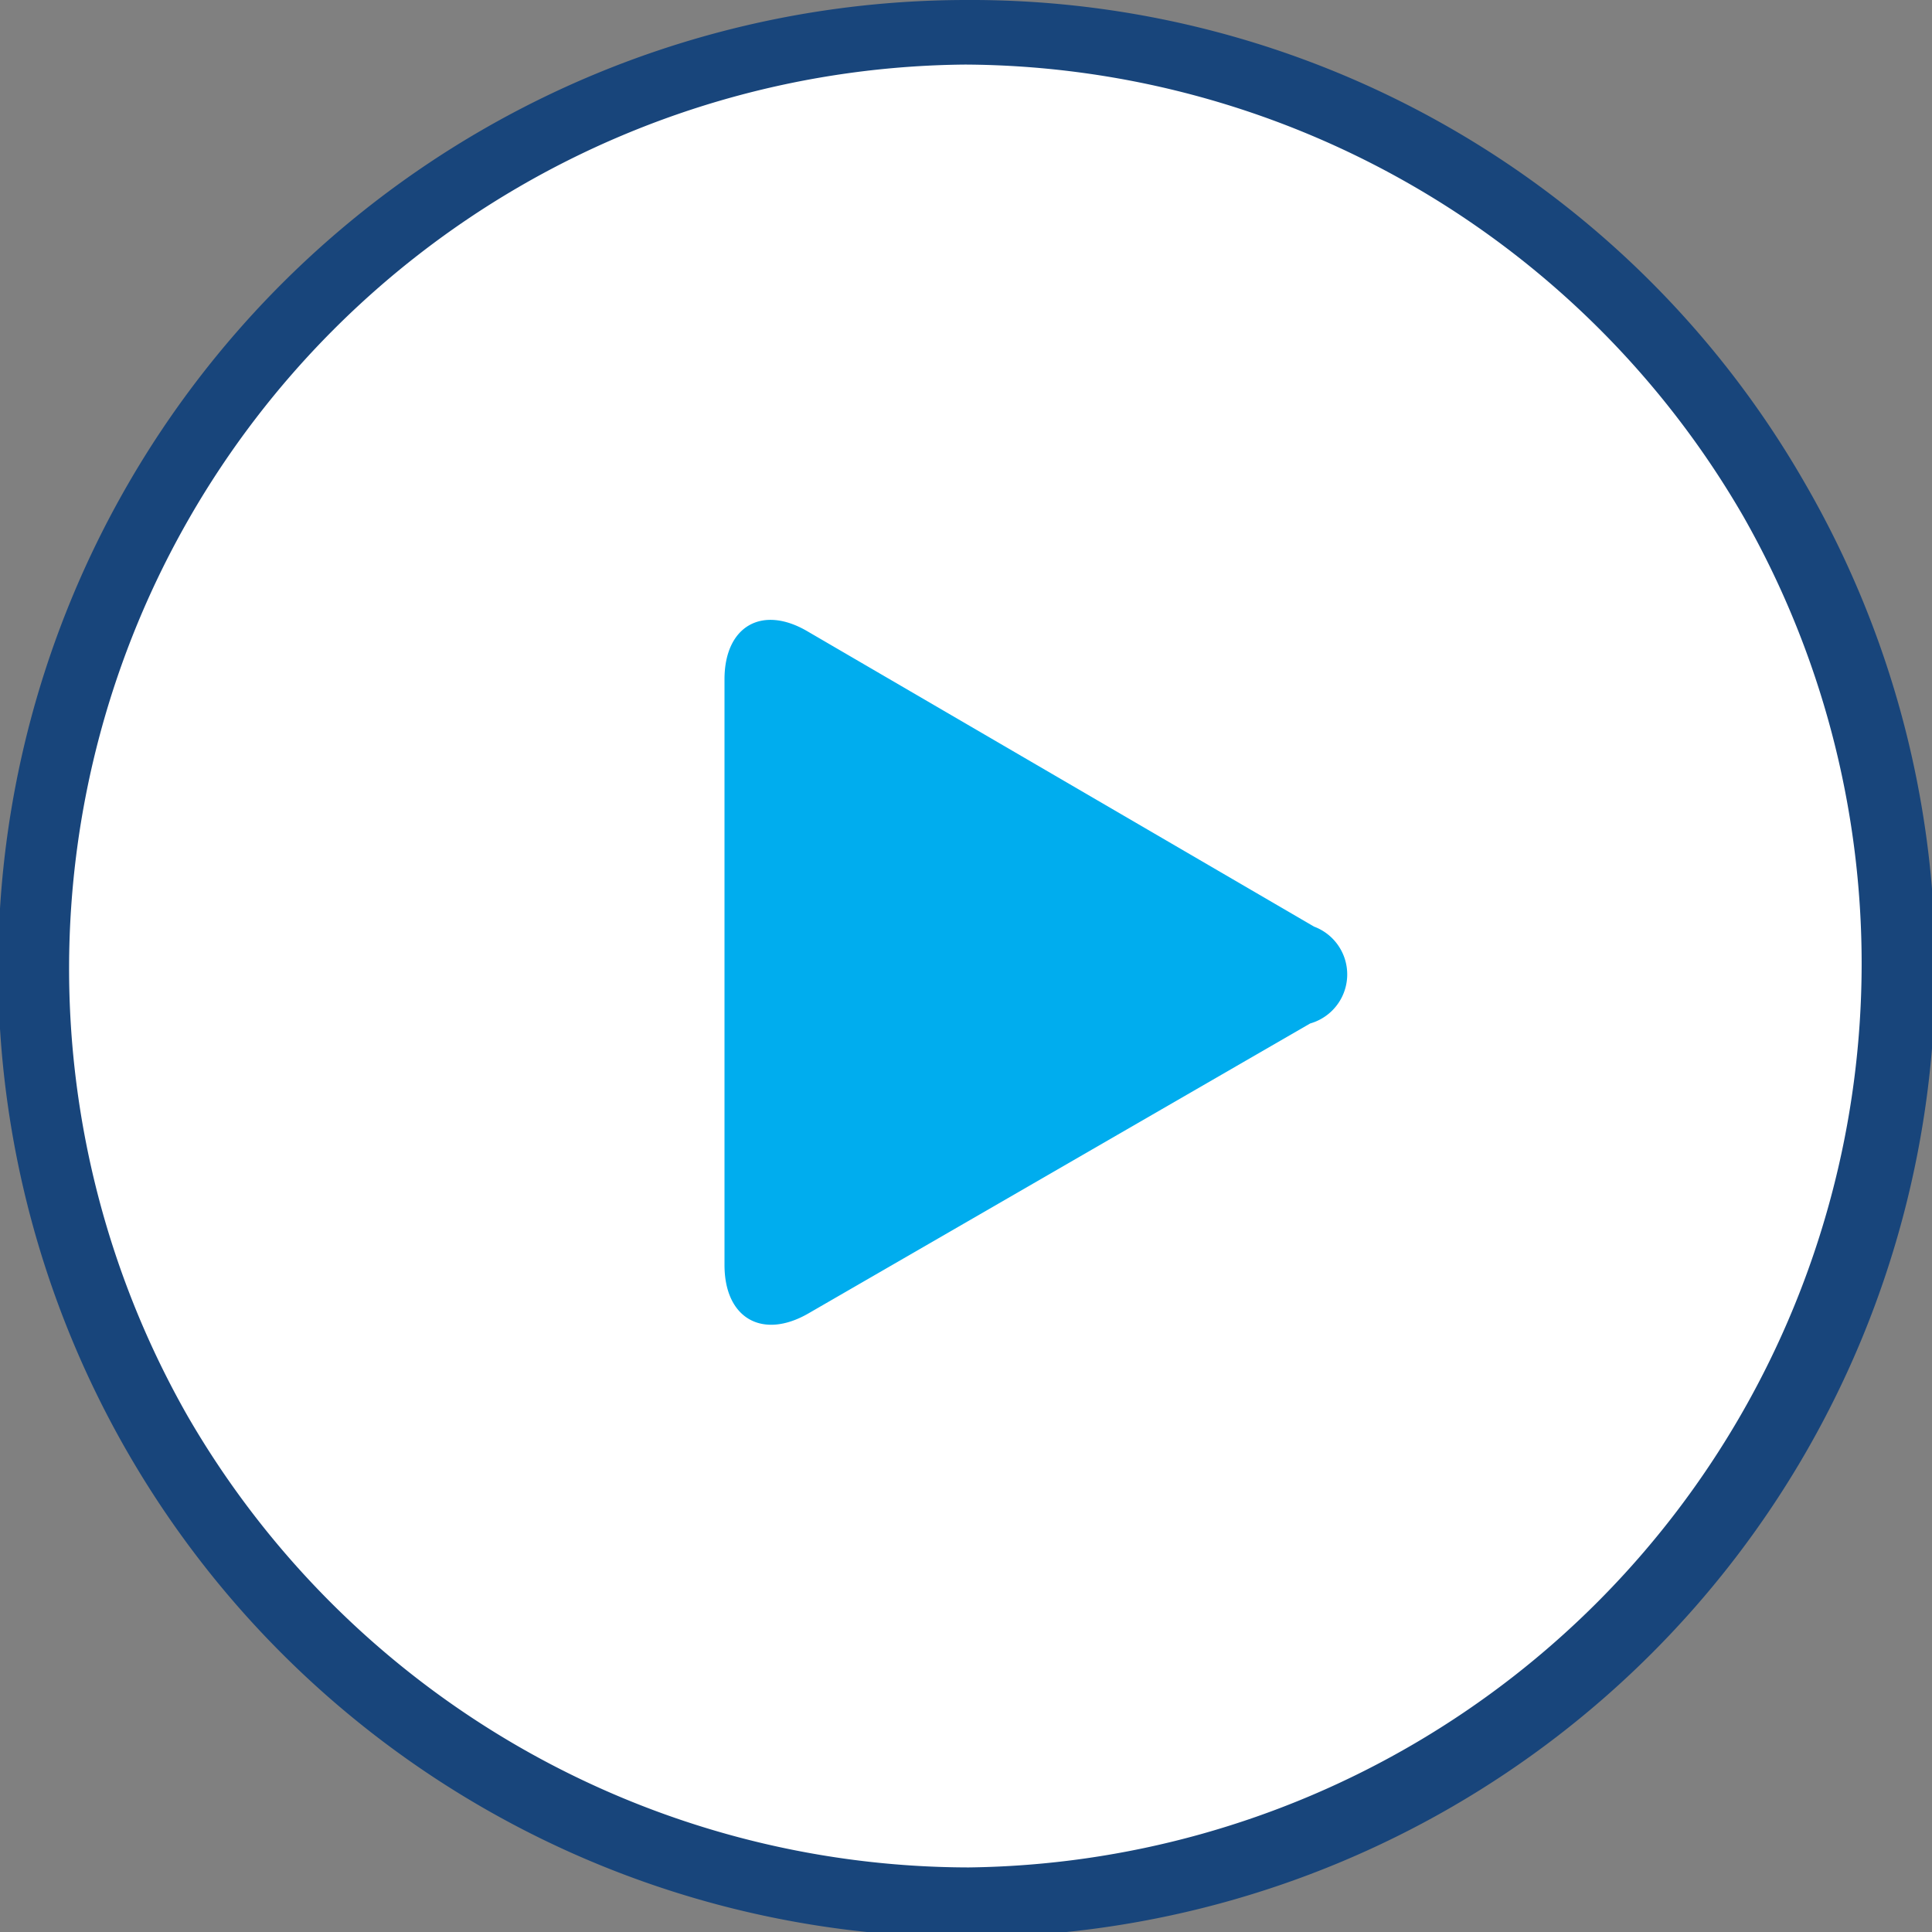
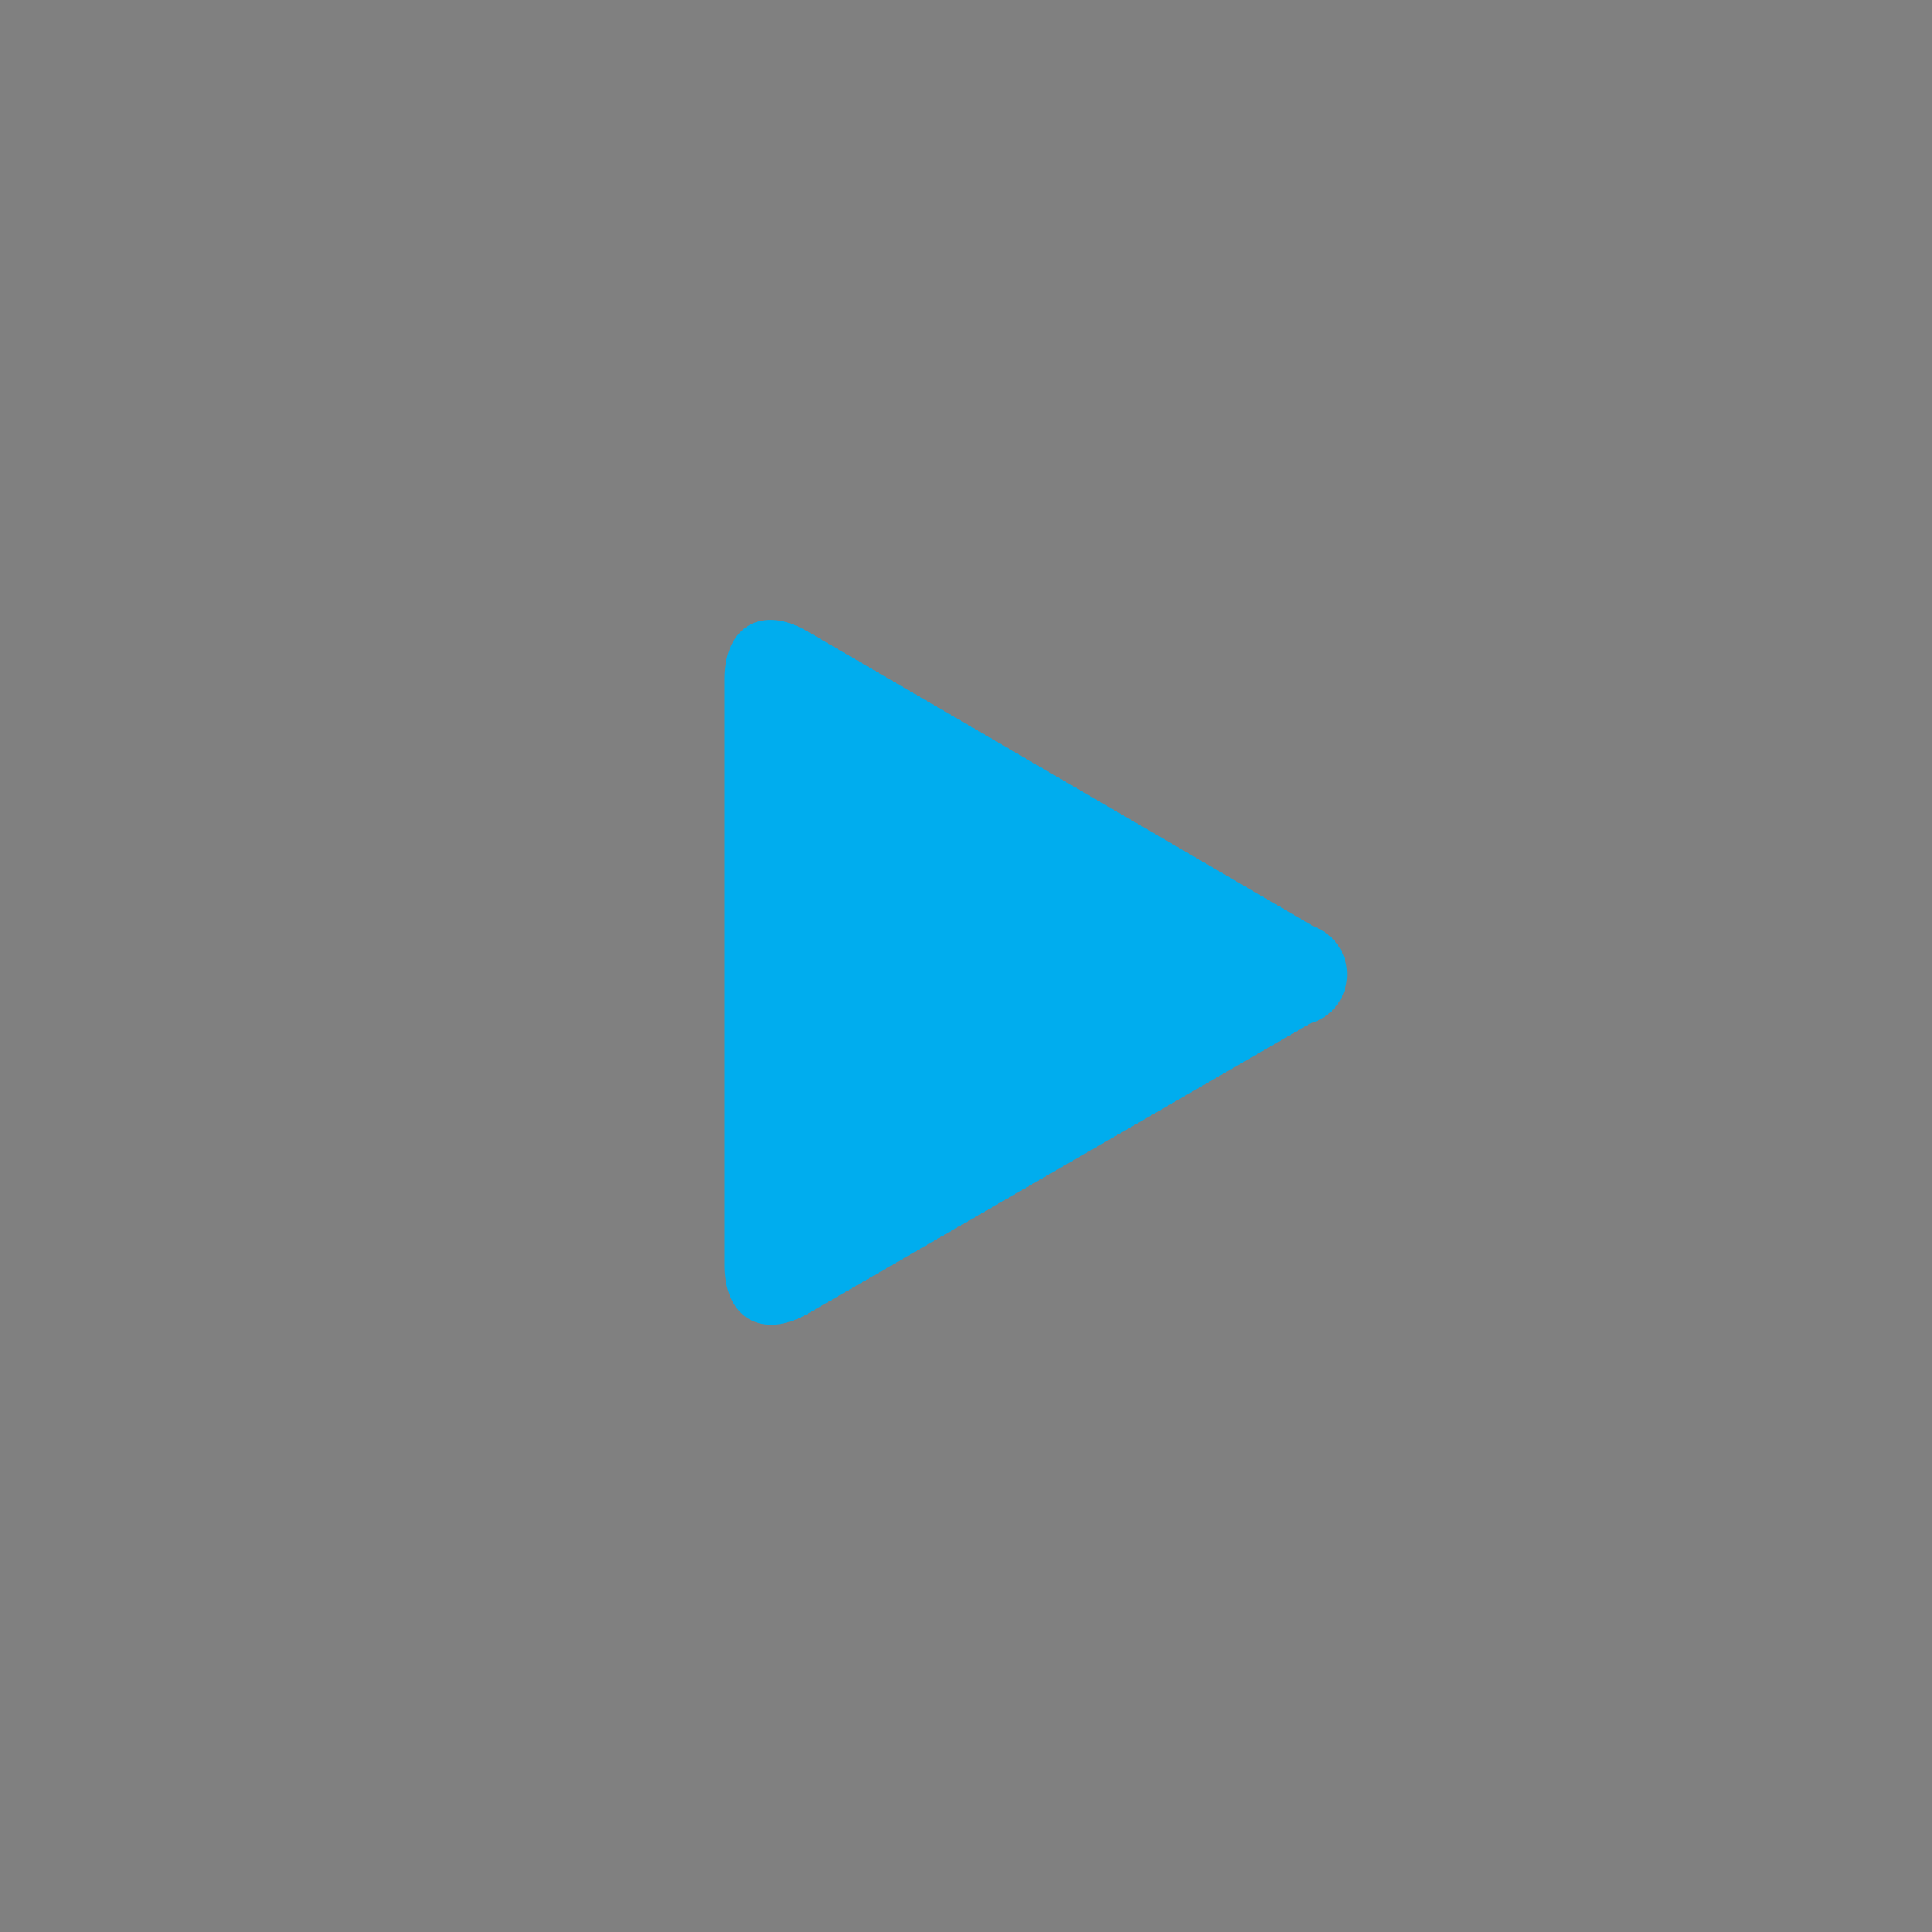
<svg xmlns="http://www.w3.org/2000/svg" id="icon" viewBox="0 0 29.92 29.92">
  <rect x="0" y="0" width="29.92" height="29.92" fill="#808080" stroke="none" />
  <defs>
    <style>.cls-1{fill:#fff;}.cls-2{fill:#18457b;}.cls-3{fill:#00adee;}</style>
  </defs>
  <title>ic_video</title>
-   <path class="cls-1" d="M15,29.42A14.52,14.52,0,0,1,2.44,22.19,14.46,14.46,0,0,1,14.95.5a14.46,14.46,0,0,1,0,28.92Z" />
-   <path class="cls-2" d="M14.95,1A14,14,0,0,1,27,8,14,14,0,0,1,15,28.92a14,14,0,0,1-12.1-7A14,14,0,0,1,14.95,1m0-1a15,15,0,1,0,13,7.48A14.89,14.89,0,0,0,14.95,0Z" />
  <path class="cls-3" d="M20.35,14.35,12.51,9.78c-.71-.42-1.29-.08-1.29.74l0,9.07c0,.83.59,1.16,1.3.75l7.77-4.49A.79.79,0,0,0,20.35,14.35Z" />
</svg>